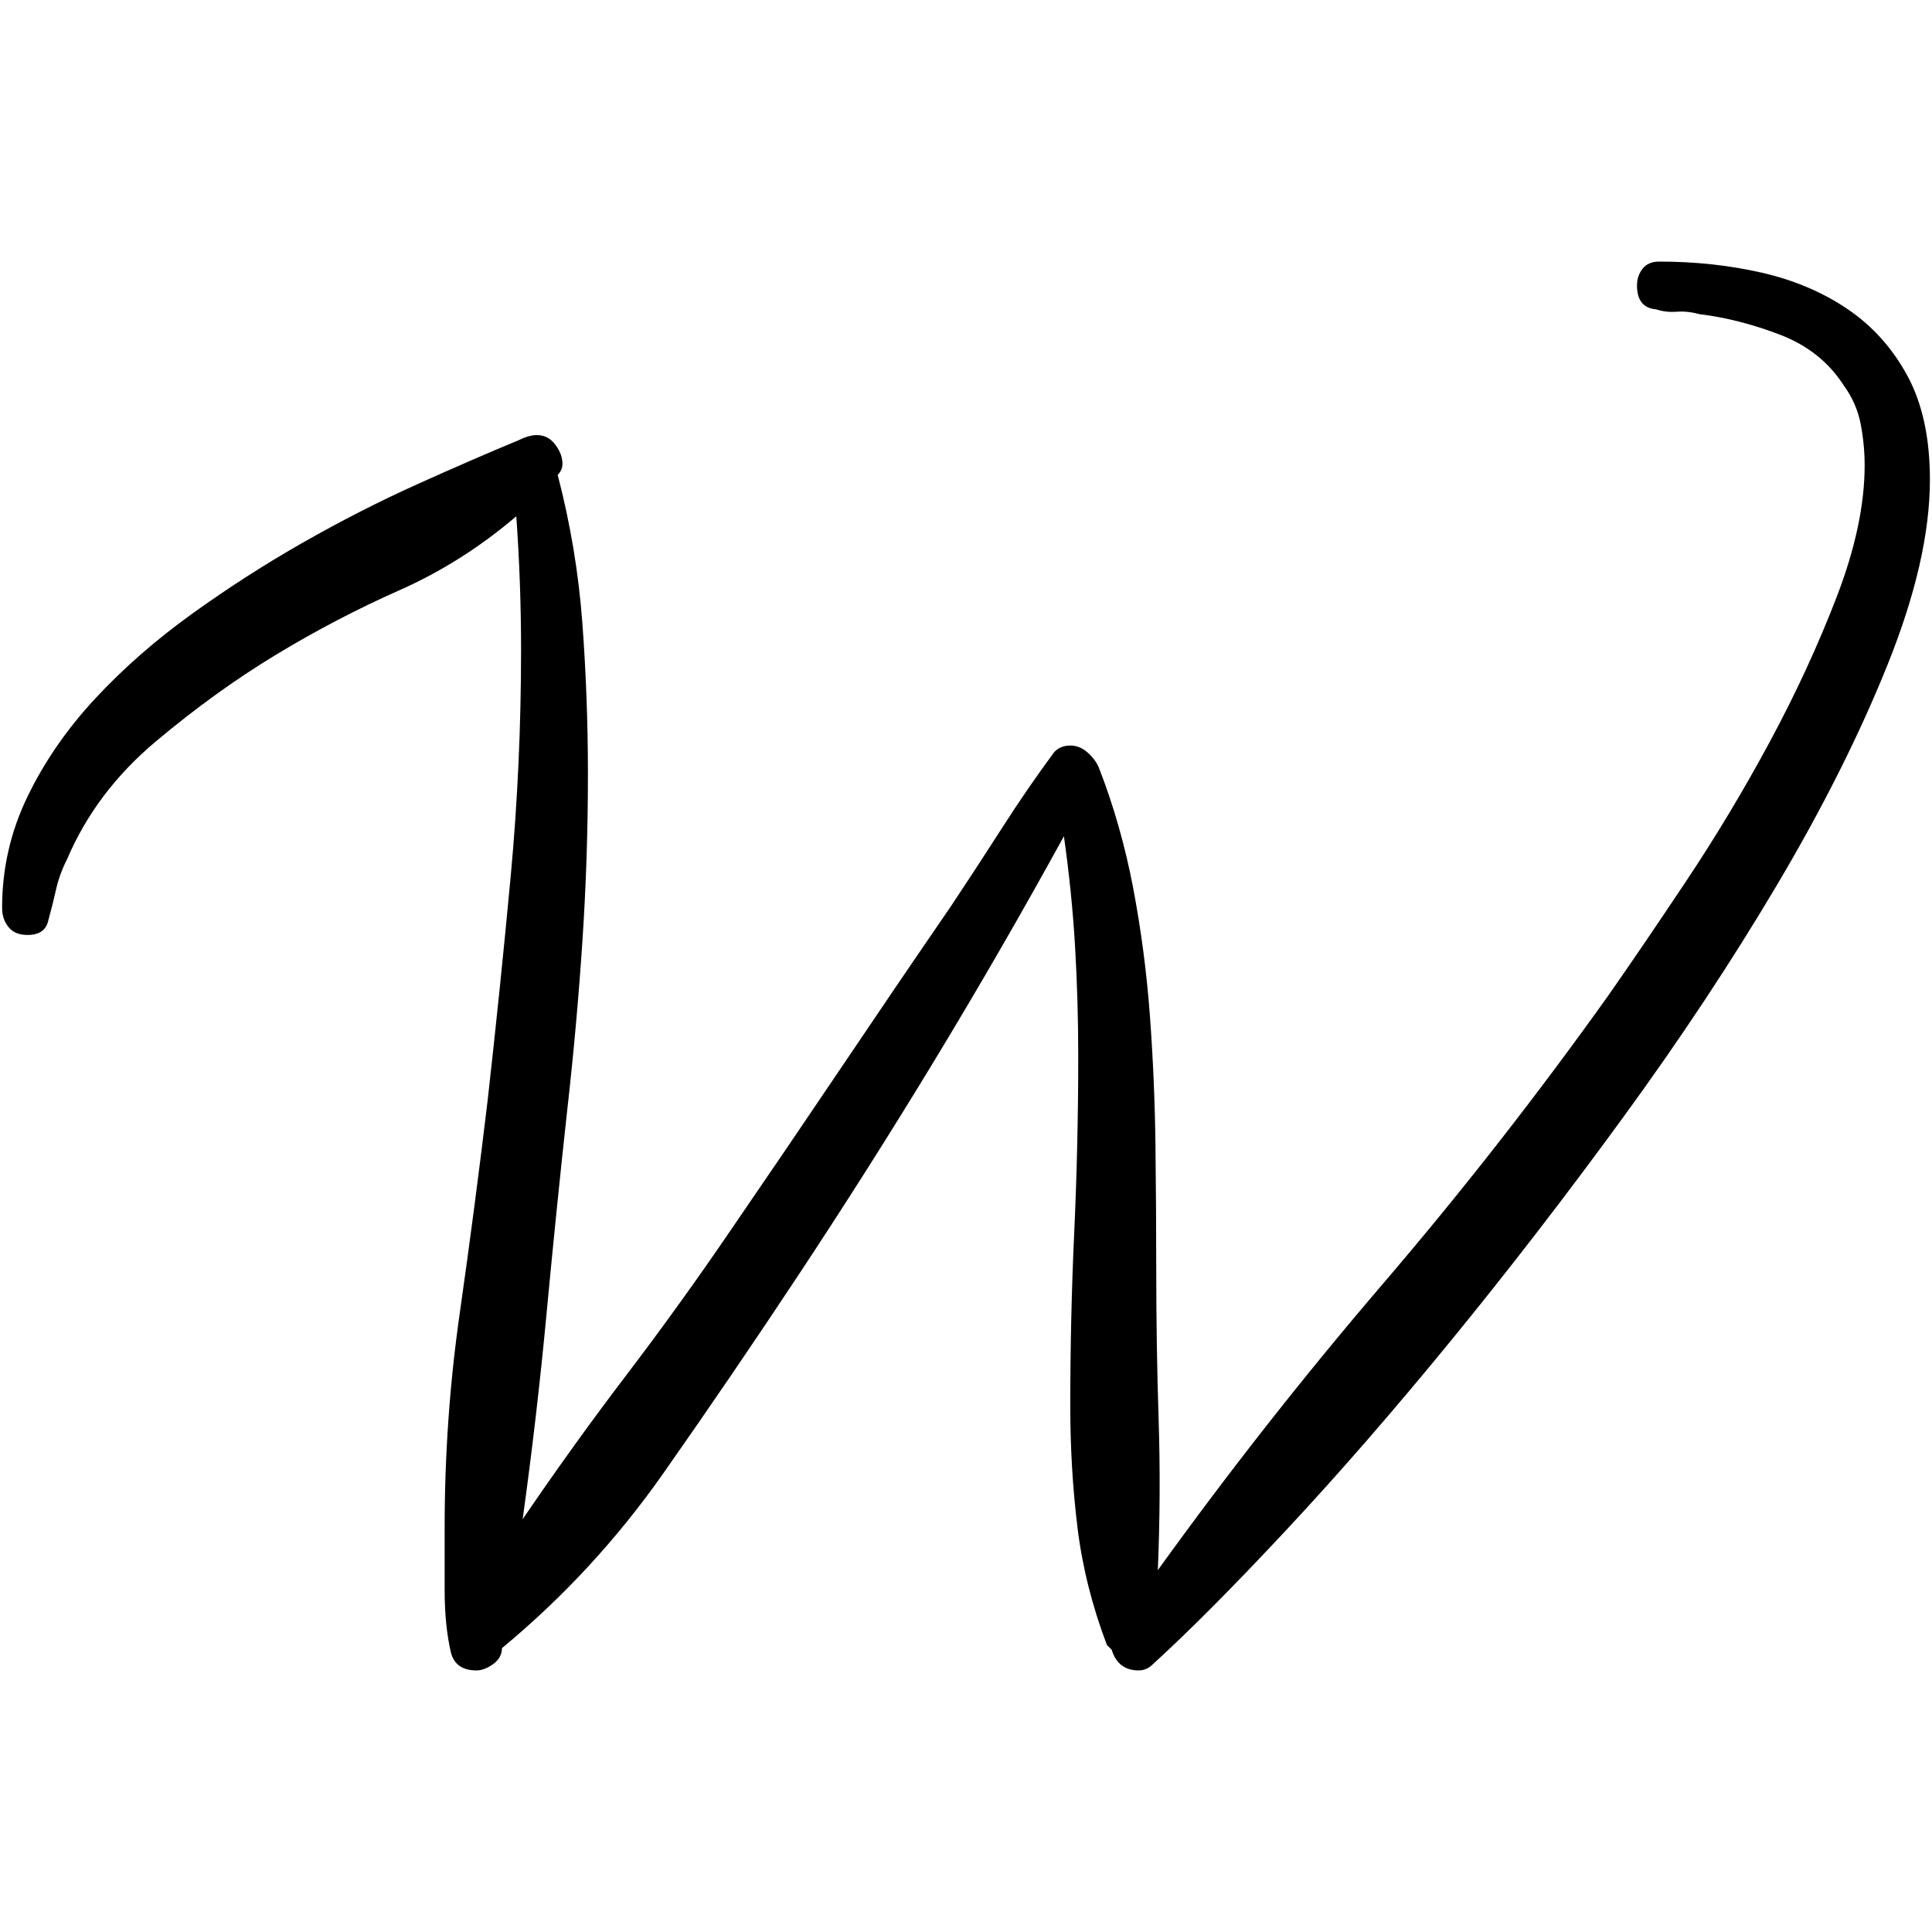
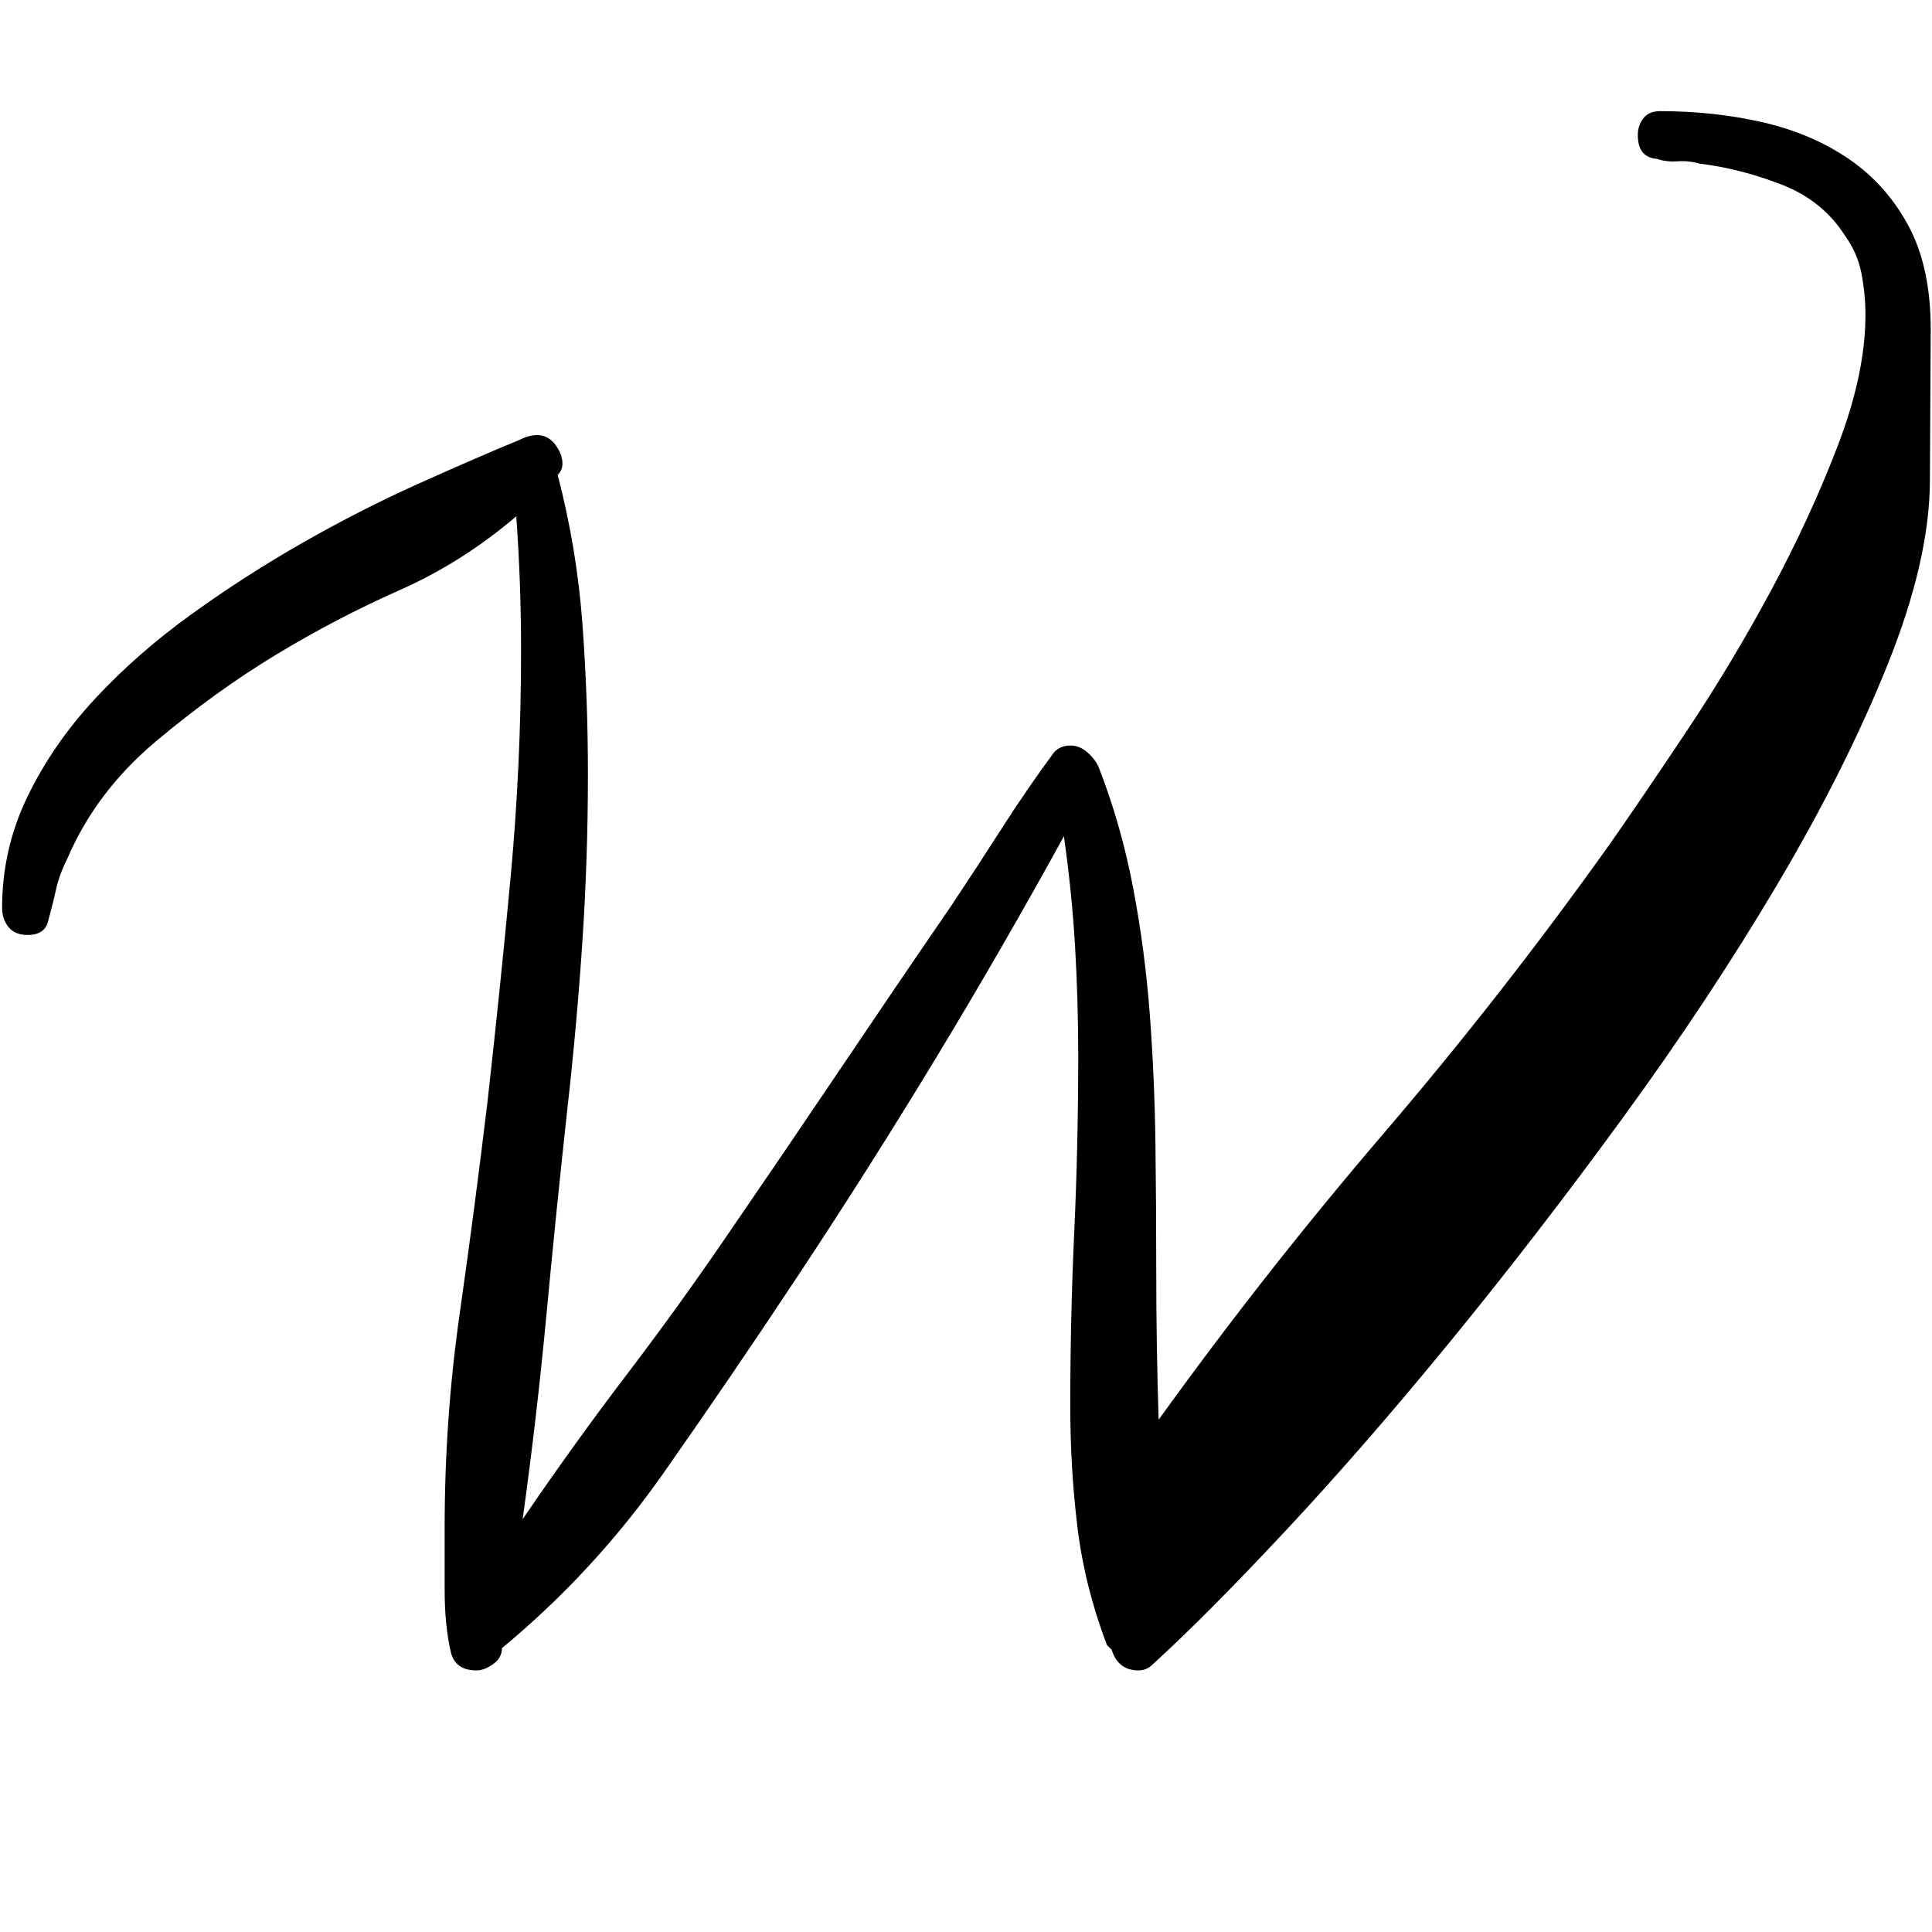
<svg xmlns="http://www.w3.org/2000/svg" id="a" viewBox="0 0 640 640">
-   <path d="m639.307,158.896c0,17.583-4.664,37.969-13.975,61.172-9.32,23.203-21.539,47.552-36.65,73.037-15.121,25.494-32.168,51.243-51.152,77.256-18.984,26.021-37.969,50.625-56.953,73.828s-37.178,44.124-54.58,62.754c-17.402,18.639-32.086,33.404-44.033,44.297-1.41,1.4-2.992,2.109-4.746,2.109-4.574,0-7.564-2.291-8.965-6.855l-1.582-1.582c-4.928-13.002-8.174-26.013-9.756-39.023-1.582-13.002-2.373-26.367-2.373-40.078,0-19.33.436-38.578,1.318-57.744.873-19.157,1.318-38.578,1.318-58.271,0-12.302-.355-24.431-1.055-36.387-.709-11.947-1.938-24.076-3.691-36.387-13.711,24.967-27.867,49.488-42.451,73.564-14.594,24.085-29.795,48.079-45.615,71.982-14.42,21.803-29.268,43.597-44.561,65.391-15.293,21.803-33.141,41.133-53.525,58.008,0,2.109-.973,3.864-2.9,5.273-1.938,1.4-3.783,2.109-5.537,2.109-4.574,0-7.383-1.937-8.438-5.801-1.41-5.982-2.109-12.92-2.109-20.83v-20.83c0-23.903,1.664-47.543,5.01-70.928,3.336-23.376,6.41-46.843,9.229-70.4,2.809-24.958,5.355-49.743,7.646-74.355,2.281-24.604,3.428-49.57,3.428-74.883,0-14.766-.527-29.531-1.582-44.297-11.957,10.201-24.877,18.375-38.76,24.521-13.893,6.155-27.514,13.274-40.869,21.357-13.365,8.091-26.631,17.666-39.815,28.74s-22.939,23.994-29.268,38.76c-1.763,3.519-2.991,6.855-3.691,10.02-.708,3.164-1.582,6.683-2.637,10.547-.708,3.164-2.991,4.746-6.855,4.746-2.818,0-4.927-.873-6.328-2.637-1.409-1.755-2.109-3.864-2.109-6.328,0-13.002,2.81-25.312,8.438-36.914,5.62-11.602,13.093-22.412,22.412-32.432,9.311-10.02,19.948-19.331,31.904-27.949,11.948-8.61,24.258-16.521,36.915-23.73,12.656-7.202,25.221-13.62,37.705-19.248,12.475-5.62,23.812-10.547,34.014-14.766,2.109-1.055,4.037-1.582,5.801-1.582,2.455,0,4.482,1.055,6.064,3.164s2.373,4.219,2.373,6.328c0,1.409-.527,2.637-1.582,3.691,4.219,16.175,6.938,32.522,8.174,49.043,1.227,16.529,1.846,33.223,1.846,50.098,0,18.639-.619,37.178-1.846,55.635-1.236,18.457-2.9,37.005-5.01,55.635-2.465,22.503-4.746,45.006-6.855,67.5-2.109,22.503-4.746,45.179-7.91,68.027,11.246-16.521,22.758-32.514,34.541-47.988,11.773-15.466,23.285-31.459,34.541-47.988,12.301-17.93,24.43-35.769,36.387-53.525,11.947-17.748,24.076-35.596,36.387-53.525,5.619-8.438,11.246-17.048,16.875-25.84,5.619-8.783,11.42-17.221,17.402-25.312,1.4-1.401,3.164-2.109,5.273-2.109s4.037.791,5.801,2.373c1.754,1.582,2.982,3.255,3.691,5.01,4.918,12.656,8.701,25.931,11.338,39.814,2.637,13.893,4.482,27.949,5.537,42.188s1.664,28.477,1.846,42.715c.172,14.238.264,28.04.264,41.396,0,16.875.264,33.486.791,49.834s.436,32.959-.264,49.834c23.549-32.695,48.424-64.336,74.619-94.922,26.186-30.586,51.061-62.399,74.619-95.449,7.383-10.547,15.992-23.203,25.84-37.969,9.838-14.766,19.066-30.141,27.686-46.143,8.609-15.993,15.992-31.987,22.148-47.988,6.146-15.993,9.229-30.495,9.229-43.506,0-4.565-.445-9.138-1.318-13.711-.883-4.565-2.729-8.784-5.537-12.656-4.928-7.729-11.957-13.356-21.094-16.875-9.146-3.51-18.111-5.801-26.895-6.855-2.465-.7-4.928-.964-7.383-.791-2.465.181-4.746-.083-6.855-.791-4.219-.346-6.328-2.983-6.328-7.91,0-2.109.609-3.955,1.846-5.537,1.227-1.582,3.072-2.373,5.537-2.373,11.947,0,23.285,1.236,34.014,3.691,10.719,2.464,20.211,6.509,28.477,12.129,8.256,5.628,14.848,13.011,19.775,22.148,4.918,9.146,7.383,20.566,7.383,34.277Z" />
+   <path d="m639.307,158.896c0,17.583-4.664,37.969-13.975,61.172-9.32,23.203-21.539,47.552-36.65,73.037-15.121,25.494-32.168,51.243-51.152,77.256-18.984,26.021-37.969,50.625-56.953,73.828s-37.178,44.124-54.58,62.754c-17.402,18.639-32.086,33.404-44.033,44.297-1.41,1.4-2.992,2.109-4.746,2.109-4.574,0-7.564-2.291-8.965-6.855l-1.582-1.582c-4.928-13.002-8.174-26.013-9.756-39.023-1.582-13.002-2.373-26.367-2.373-40.078,0-19.33.436-38.578,1.318-57.744.873-19.157,1.318-38.578,1.318-58.271,0-12.302-.355-24.431-1.055-36.387-.709-11.947-1.938-24.076-3.691-36.387-13.711,24.967-27.867,49.488-42.451,73.564-14.594,24.085-29.795,48.079-45.615,71.982-14.42,21.803-29.268,43.597-44.561,65.391-15.293,21.803-33.141,41.133-53.525,58.008,0,2.109-.973,3.864-2.9,5.273-1.938,1.4-3.783,2.109-5.537,2.109-4.574,0-7.383-1.937-8.438-5.801-1.41-5.982-2.109-12.92-2.109-20.83v-20.83c0-23.903,1.664-47.543,5.01-70.928,3.336-23.376,6.41-46.843,9.229-70.4,2.809-24.958,5.355-49.743,7.646-74.355,2.281-24.604,3.428-49.57,3.428-74.883,0-14.766-.527-29.531-1.582-44.297-11.957,10.201-24.877,18.375-38.76,24.521-13.893,6.155-27.514,13.274-40.869,21.357-13.365,8.091-26.631,17.666-39.815,28.74s-22.939,23.994-29.268,38.76c-1.763,3.519-2.991,6.855-3.691,10.02-.708,3.164-1.582,6.683-2.637,10.547-.708,3.164-2.991,4.746-6.855,4.746-2.818,0-4.927-.873-6.328-2.637-1.409-1.755-2.109-3.864-2.109-6.328,0-13.002,2.81-25.312,8.438-36.914,5.62-11.602,13.093-22.412,22.412-32.432,9.311-10.02,19.948-19.331,31.904-27.949,11.948-8.61,24.258-16.521,36.915-23.73,12.656-7.202,25.221-13.62,37.705-19.248,12.475-5.62,23.812-10.547,34.014-14.766,2.109-1.055,4.037-1.582,5.801-1.582,2.455,0,4.482,1.055,6.064,3.164s2.373,4.219,2.373,6.328c0,1.409-.527,2.637-1.582,3.691,4.219,16.175,6.938,32.522,8.174,49.043,1.227,16.529,1.846,33.223,1.846,50.098,0,18.639-.619,37.178-1.846,55.635-1.236,18.457-2.9,37.005-5.01,55.635-2.465,22.503-4.746,45.006-6.855,67.5-2.109,22.503-4.746,45.179-7.91,68.027,11.246-16.521,22.758-32.514,34.541-47.988,11.773-15.466,23.285-31.459,34.541-47.988,12.301-17.93,24.43-35.769,36.387-53.525,11.947-17.748,24.076-35.596,36.387-53.525,5.619-8.438,11.246-17.048,16.875-25.84,5.619-8.783,11.42-17.221,17.402-25.312,1.4-1.401,3.164-2.109,5.273-2.109s4.037.791,5.801,2.373c1.754,1.582,2.982,3.255,3.691,5.01,4.918,12.656,8.701,25.931,11.338,39.814,2.637,13.893,4.482,27.949,5.537,42.188s1.664,28.477,1.846,42.715c.172,14.238.264,28.04.264,41.396,0,16.875.264,33.486.791,49.834c23.549-32.695,48.424-64.336,74.619-94.922,26.186-30.586,51.061-62.399,74.619-95.449,7.383-10.547,15.992-23.203,25.84-37.969,9.838-14.766,19.066-30.141,27.686-46.143,8.609-15.993,15.992-31.987,22.148-47.988,6.146-15.993,9.229-30.495,9.229-43.506,0-4.565-.445-9.138-1.318-13.711-.883-4.565-2.729-8.784-5.537-12.656-4.928-7.729-11.957-13.356-21.094-16.875-9.146-3.51-18.111-5.801-26.895-6.855-2.465-.7-4.928-.964-7.383-.791-2.465.181-4.746-.083-6.855-.791-4.219-.346-6.328-2.983-6.328-7.91,0-2.109.609-3.955,1.846-5.537,1.227-1.582,3.072-2.373,5.537-2.373,11.947,0,23.285,1.236,34.014,3.691,10.719,2.464,20.211,6.509,28.477,12.129,8.256,5.628,14.848,13.011,19.775,22.148,4.918,9.146,7.383,20.566,7.383,34.277Z" />
</svg>